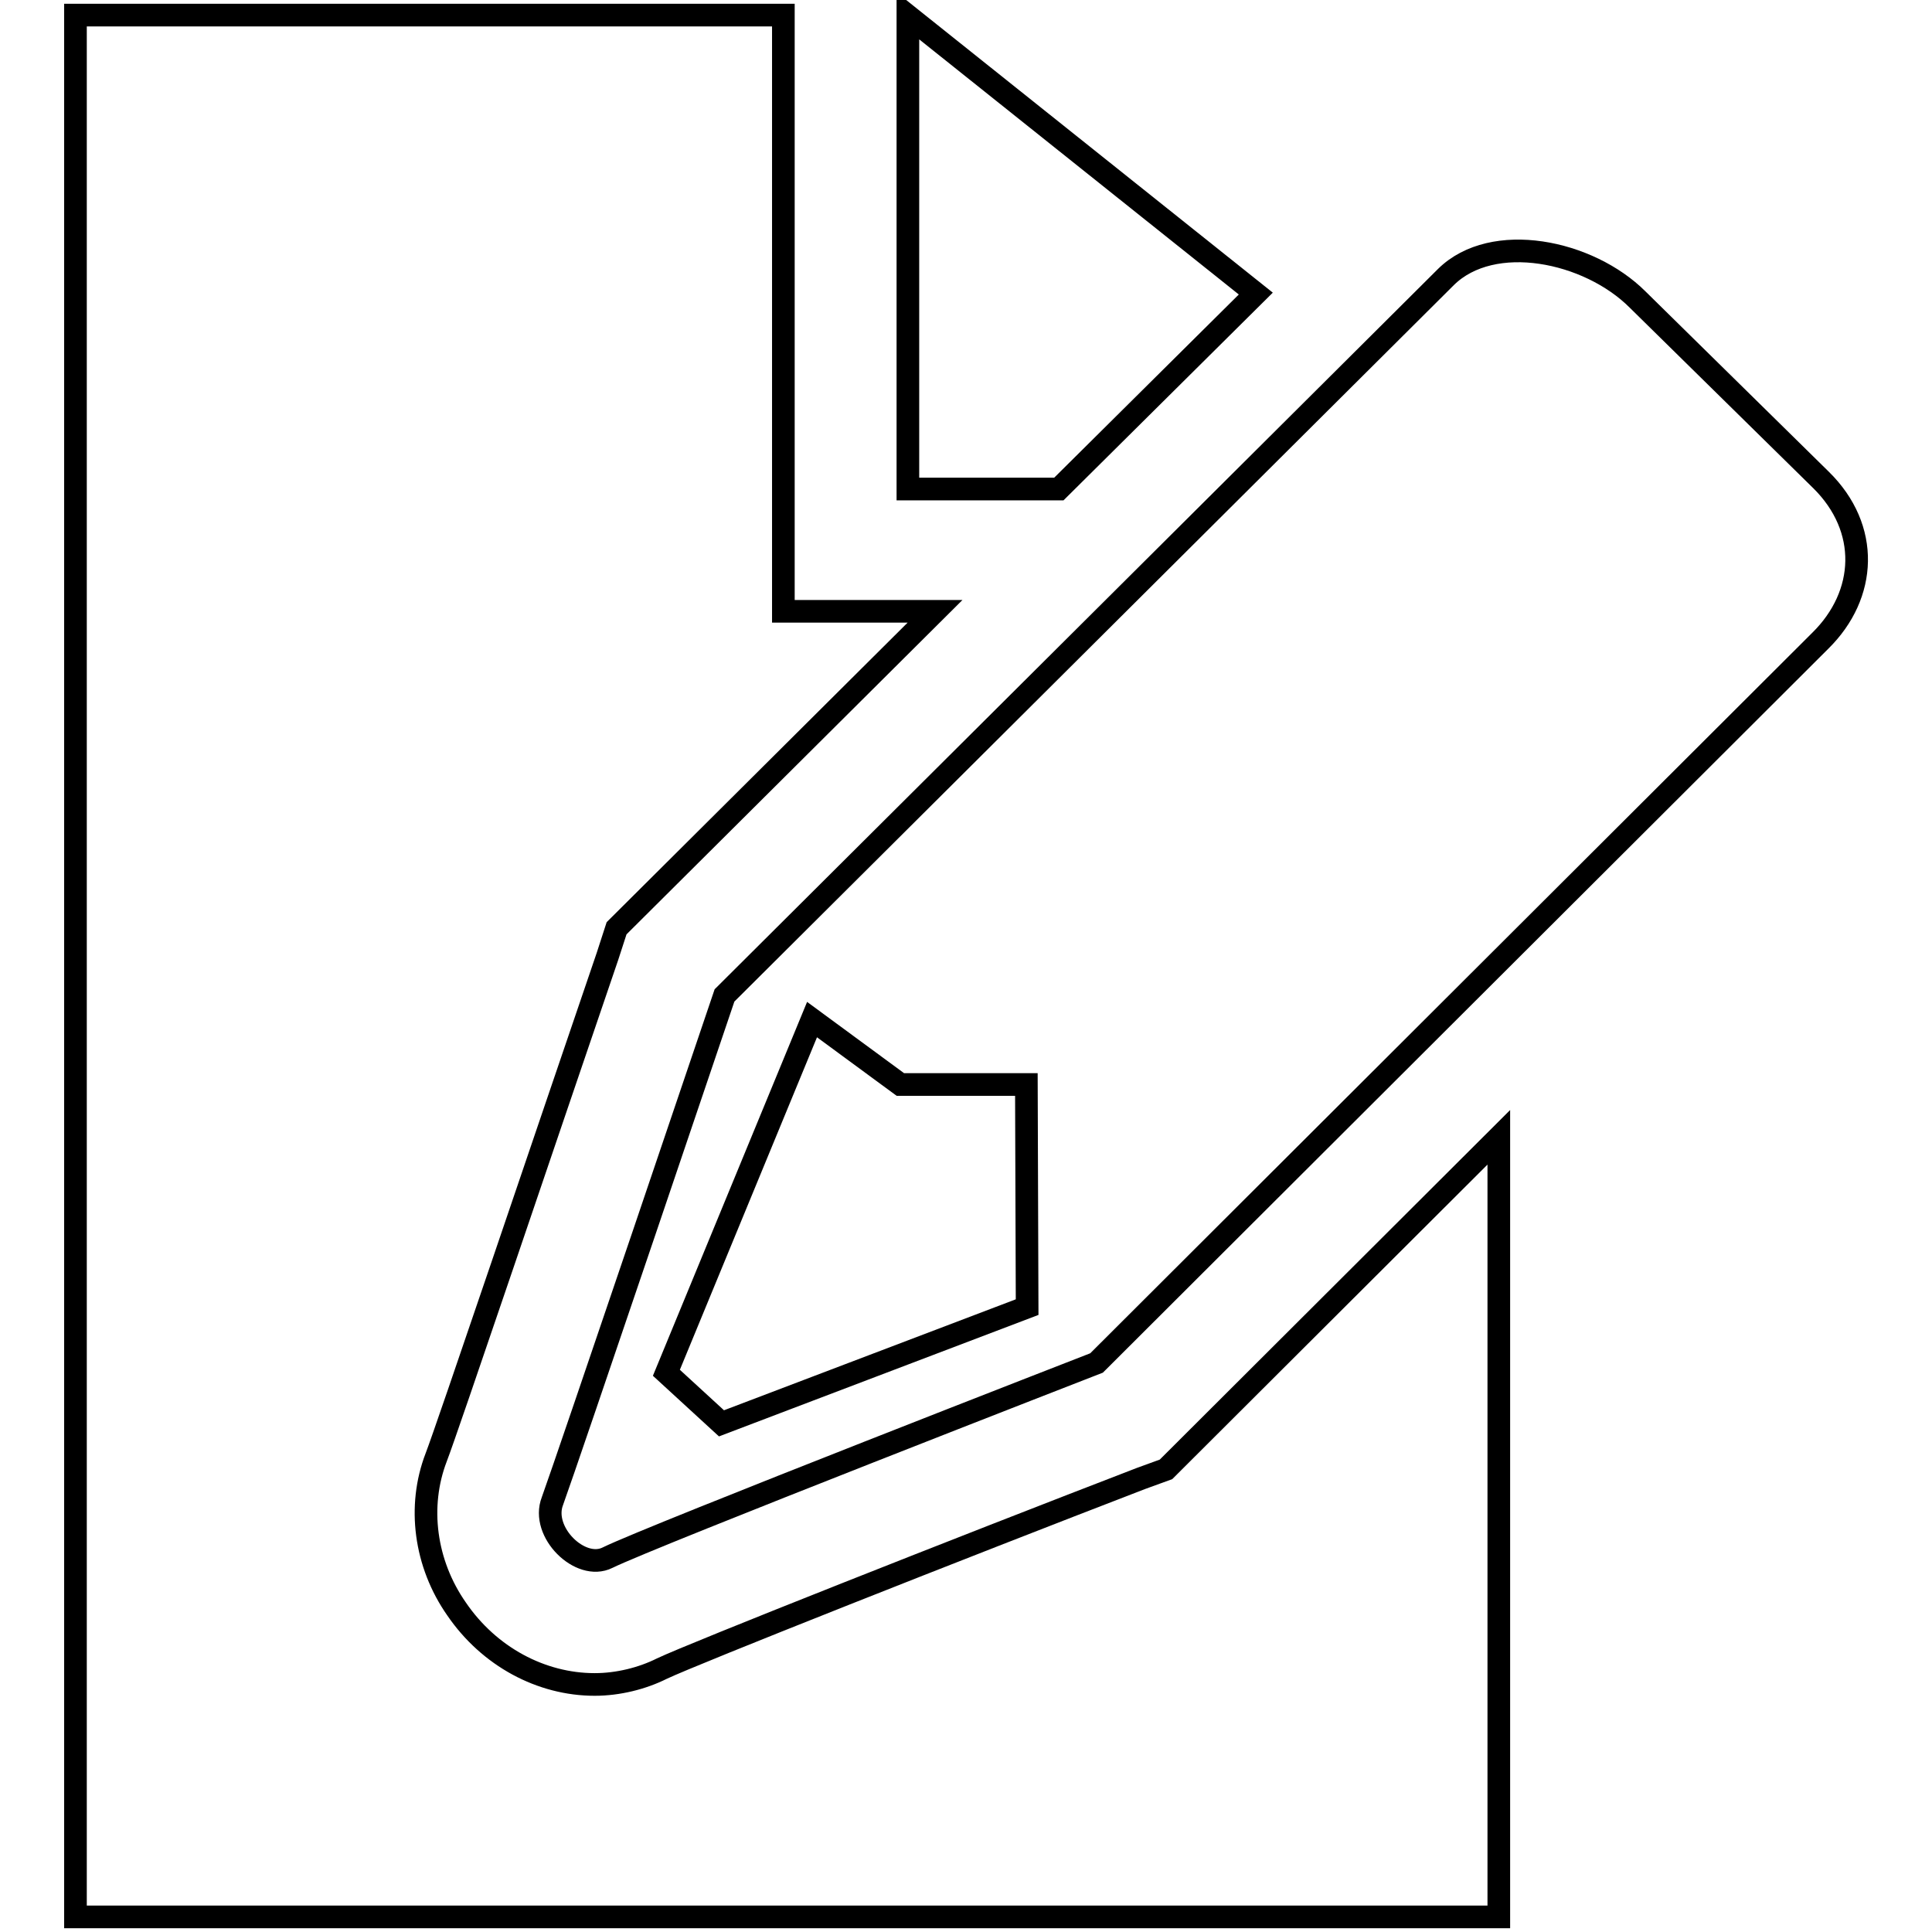
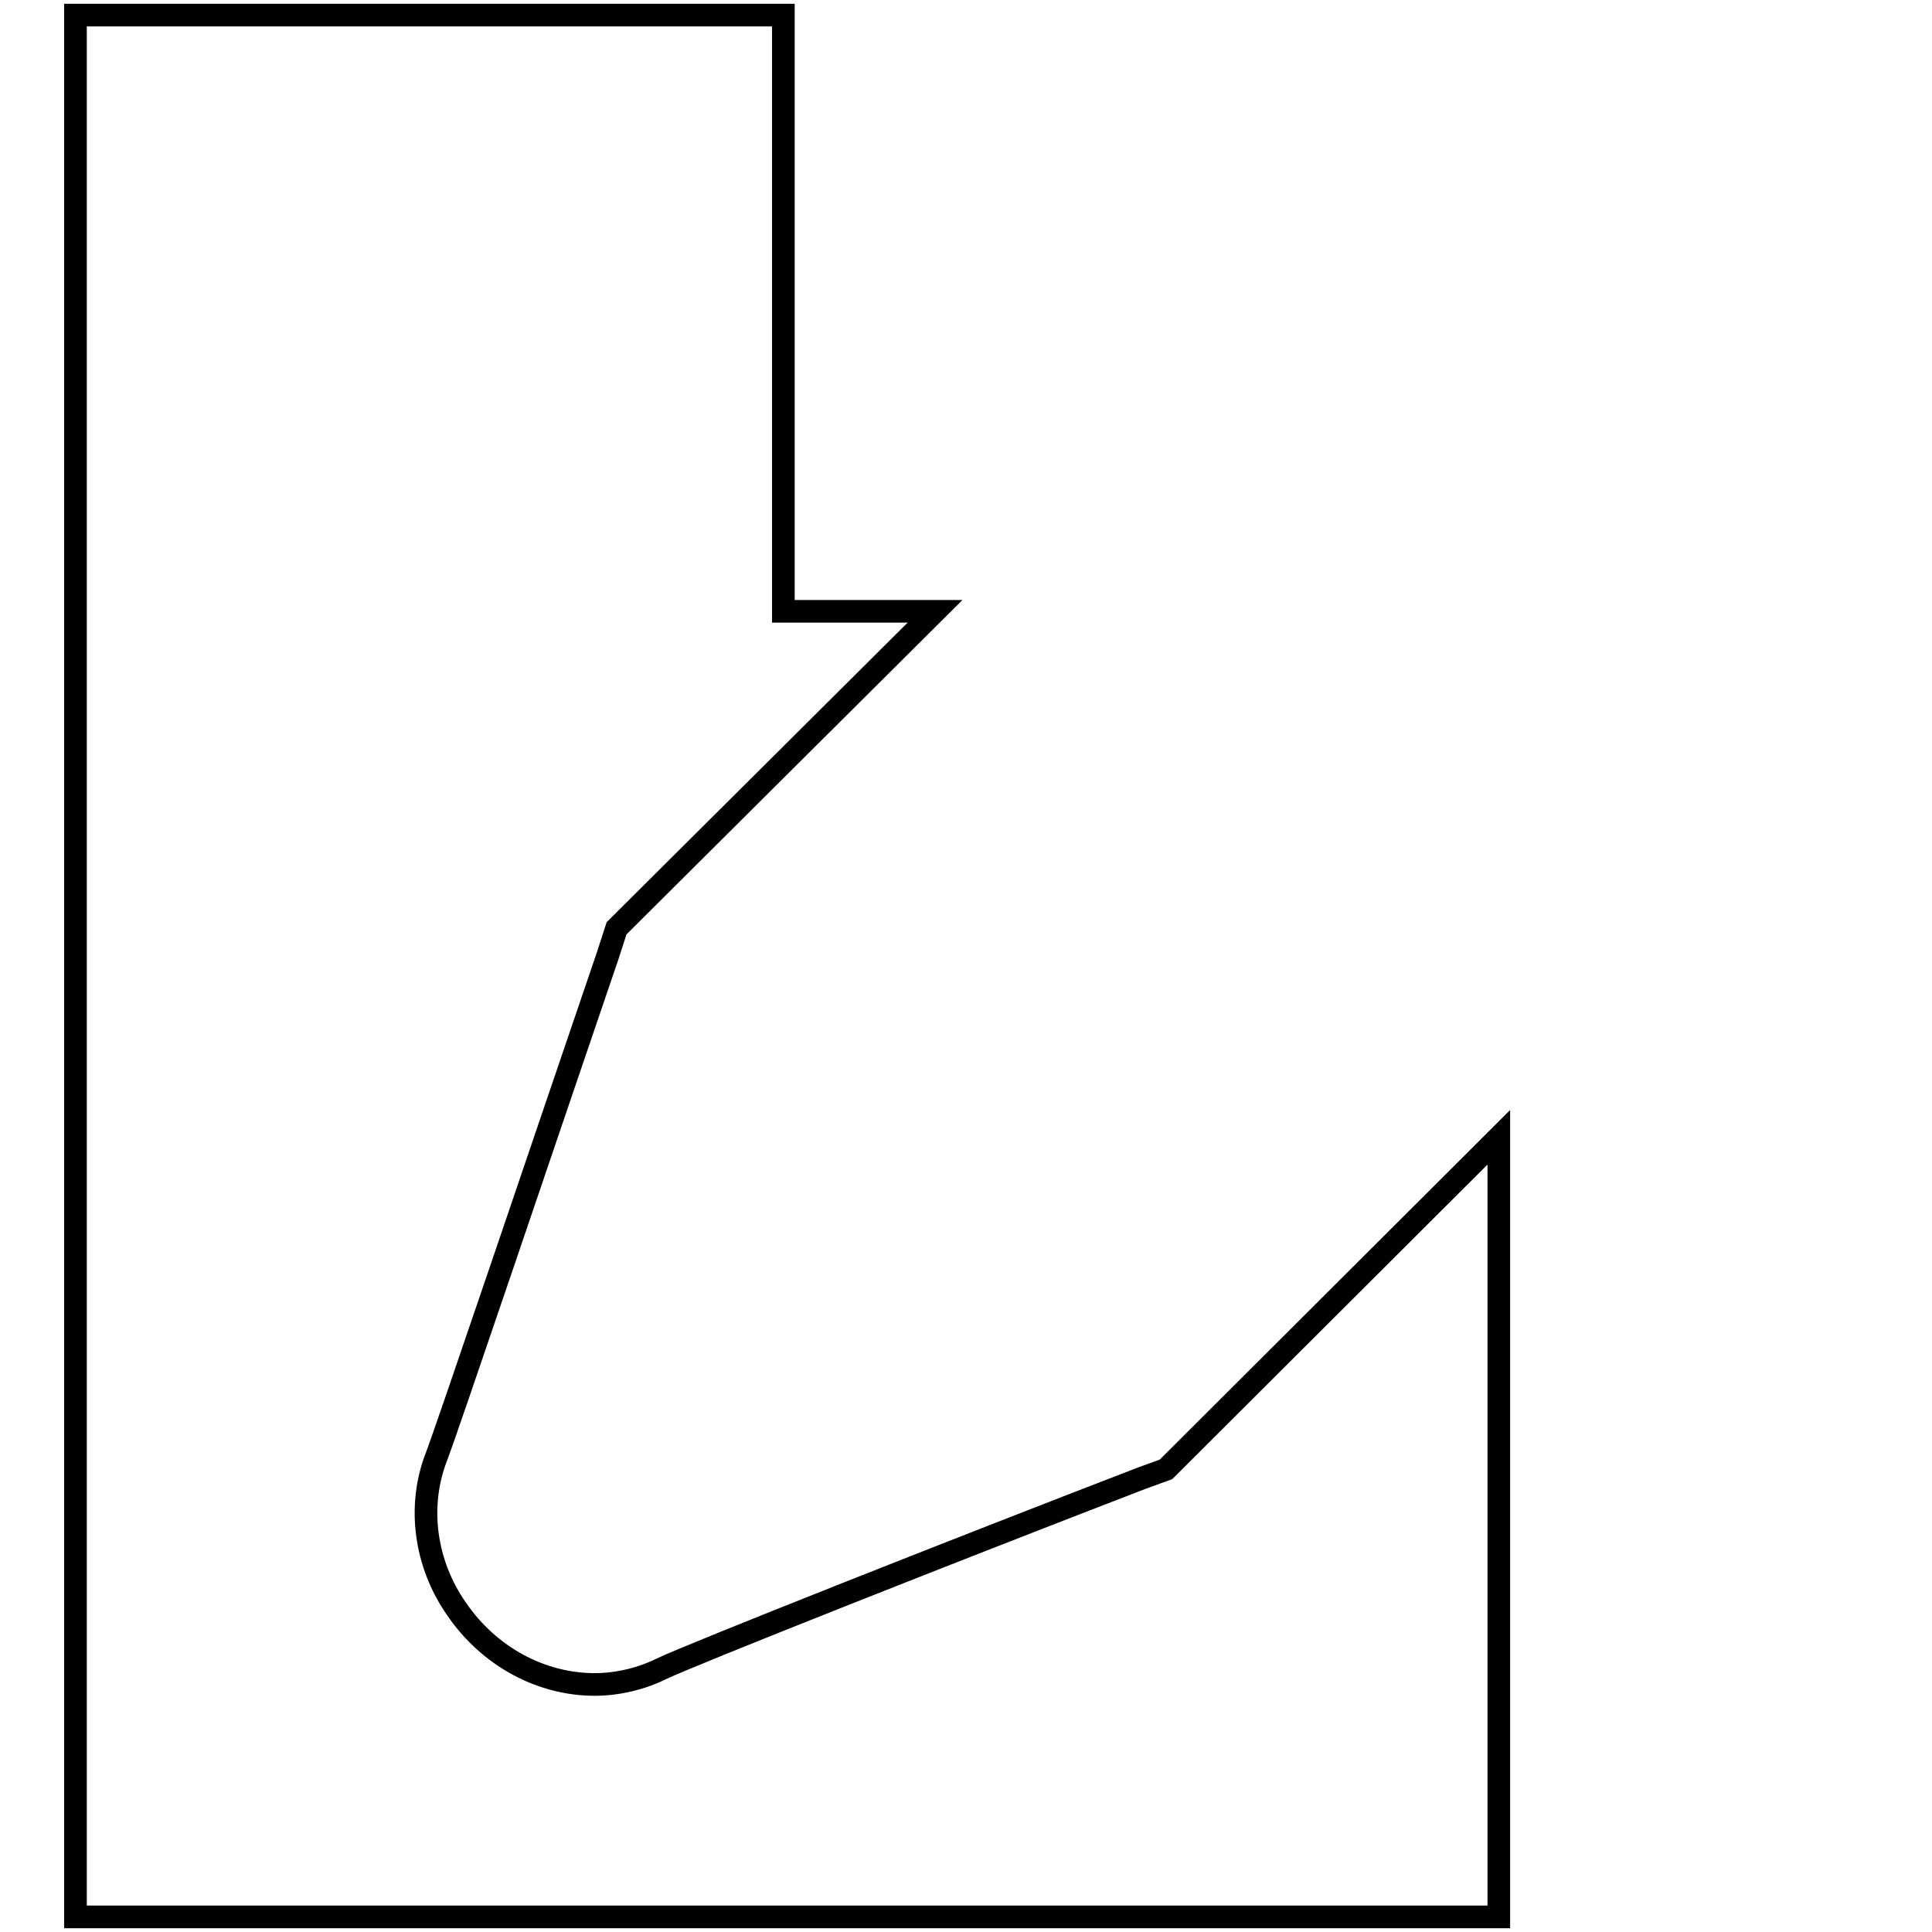
<svg xmlns="http://www.w3.org/2000/svg" version="1.1" x="0px" y="0px" viewBox="0 0 256 256" enable-background="new 0 0 256 256" xml:space="preserve">
  <g>
    <g>
-       <path stroke-width="3" fill-opacity="0" stroke="#000000" d="M120.3,2.1v62.7h20l26.1-25.9L120.3,2.1z" />
      <path stroke-width="3" fill-opacity="0" stroke="#000000" d="M151.2,195.9c-23.9,9.2-59.3,23.2-63.5,25.2c-2.6,1.3-5.8,2.1-8.9,2.1c-7.1,0-14-3.7-18.3-10c-4.2-6-5.2-13.6-2.7-20.1c1.4-3.6,14.6-42.7,22.7-66.4l1.2-3.7L123.9,81h-20.1V2H10v252h188.6V150.7l-44.1,44L151.2,195.9L151.2,195.9z" />
-       <path stroke-width="3" fill-opacity="0" stroke="#000000" d="M241.3,63.6l-24.3-23.9c-6.5-6.5-19.2-9.1-25.4-3l-95.6,95.2c0,0-20.9,61.8-22.8,67c-1.6,4.1,3.7,9.3,7.3,7.5c5.9-2.9,64.8-25.8,64.8-25.8l95.9-95.7C247.4,78.8,247.8,70,241.3,63.6L241.3,63.6z M136.1,173.2l-40.5,15.4l-7.3-6.7l19.3-46.8l11.7,8.6h16.7L136.1,173.2L136.1,173.2z" />
    </g>
  </g>
</svg>